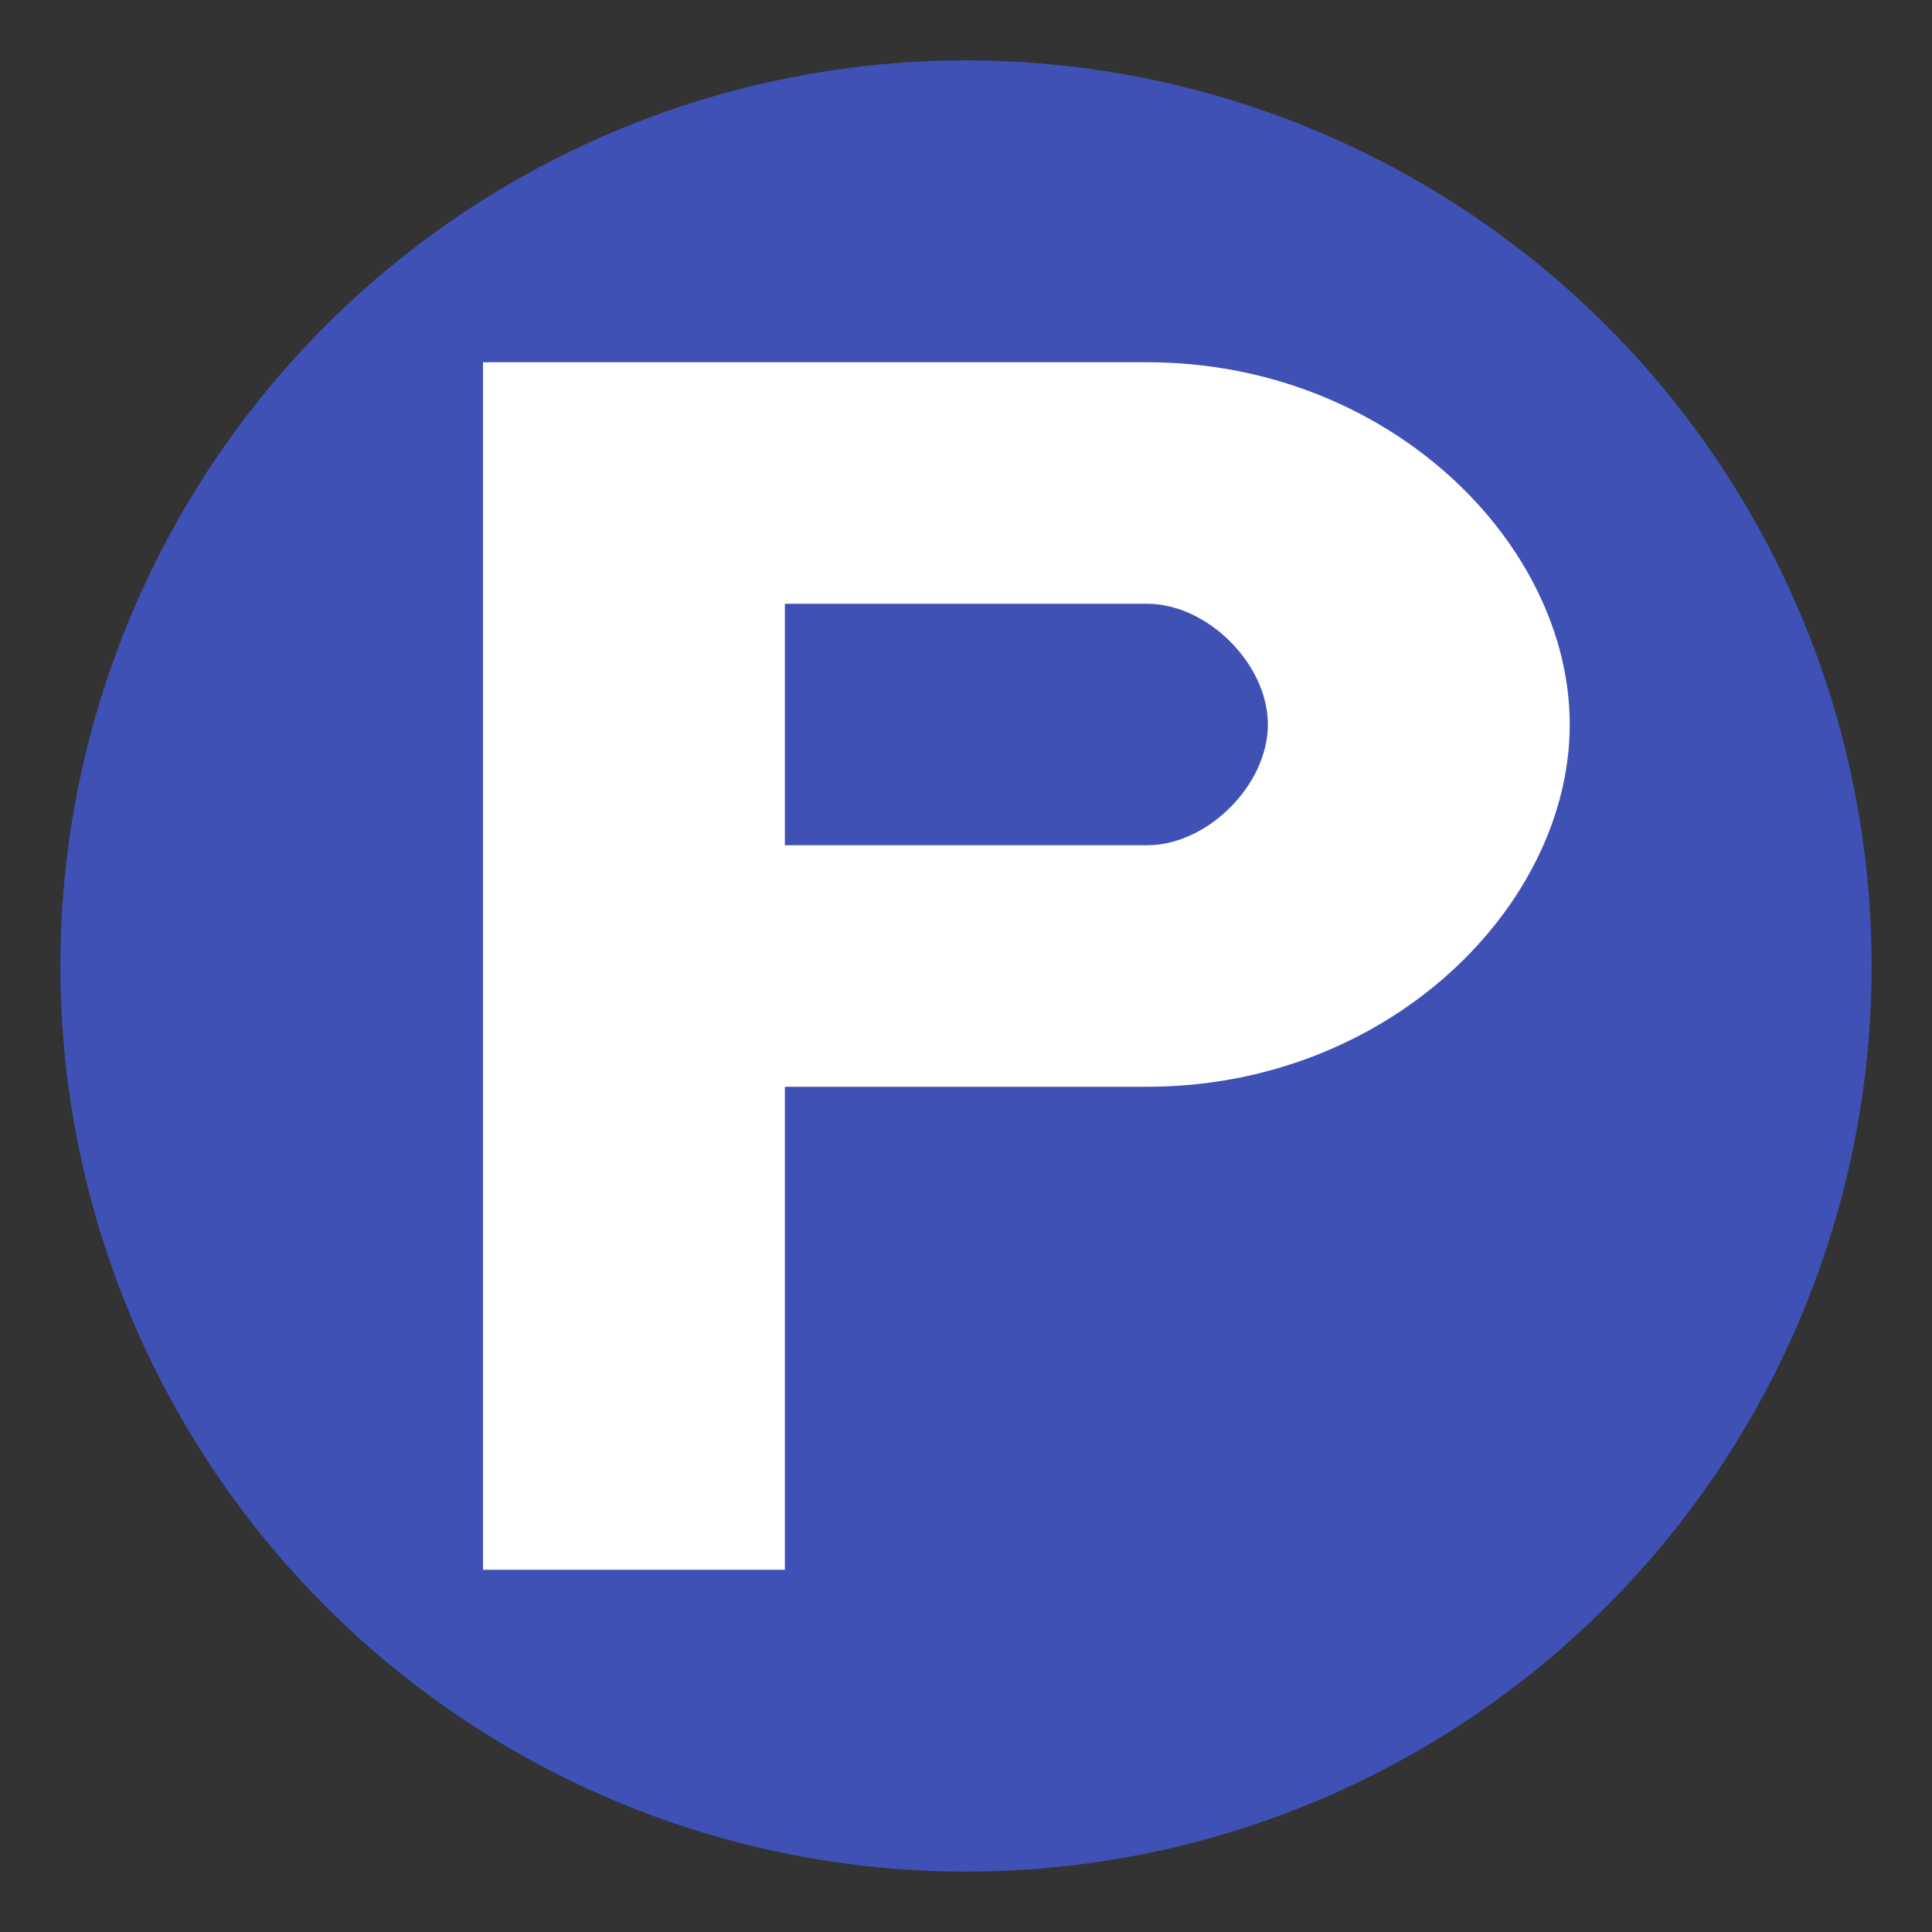
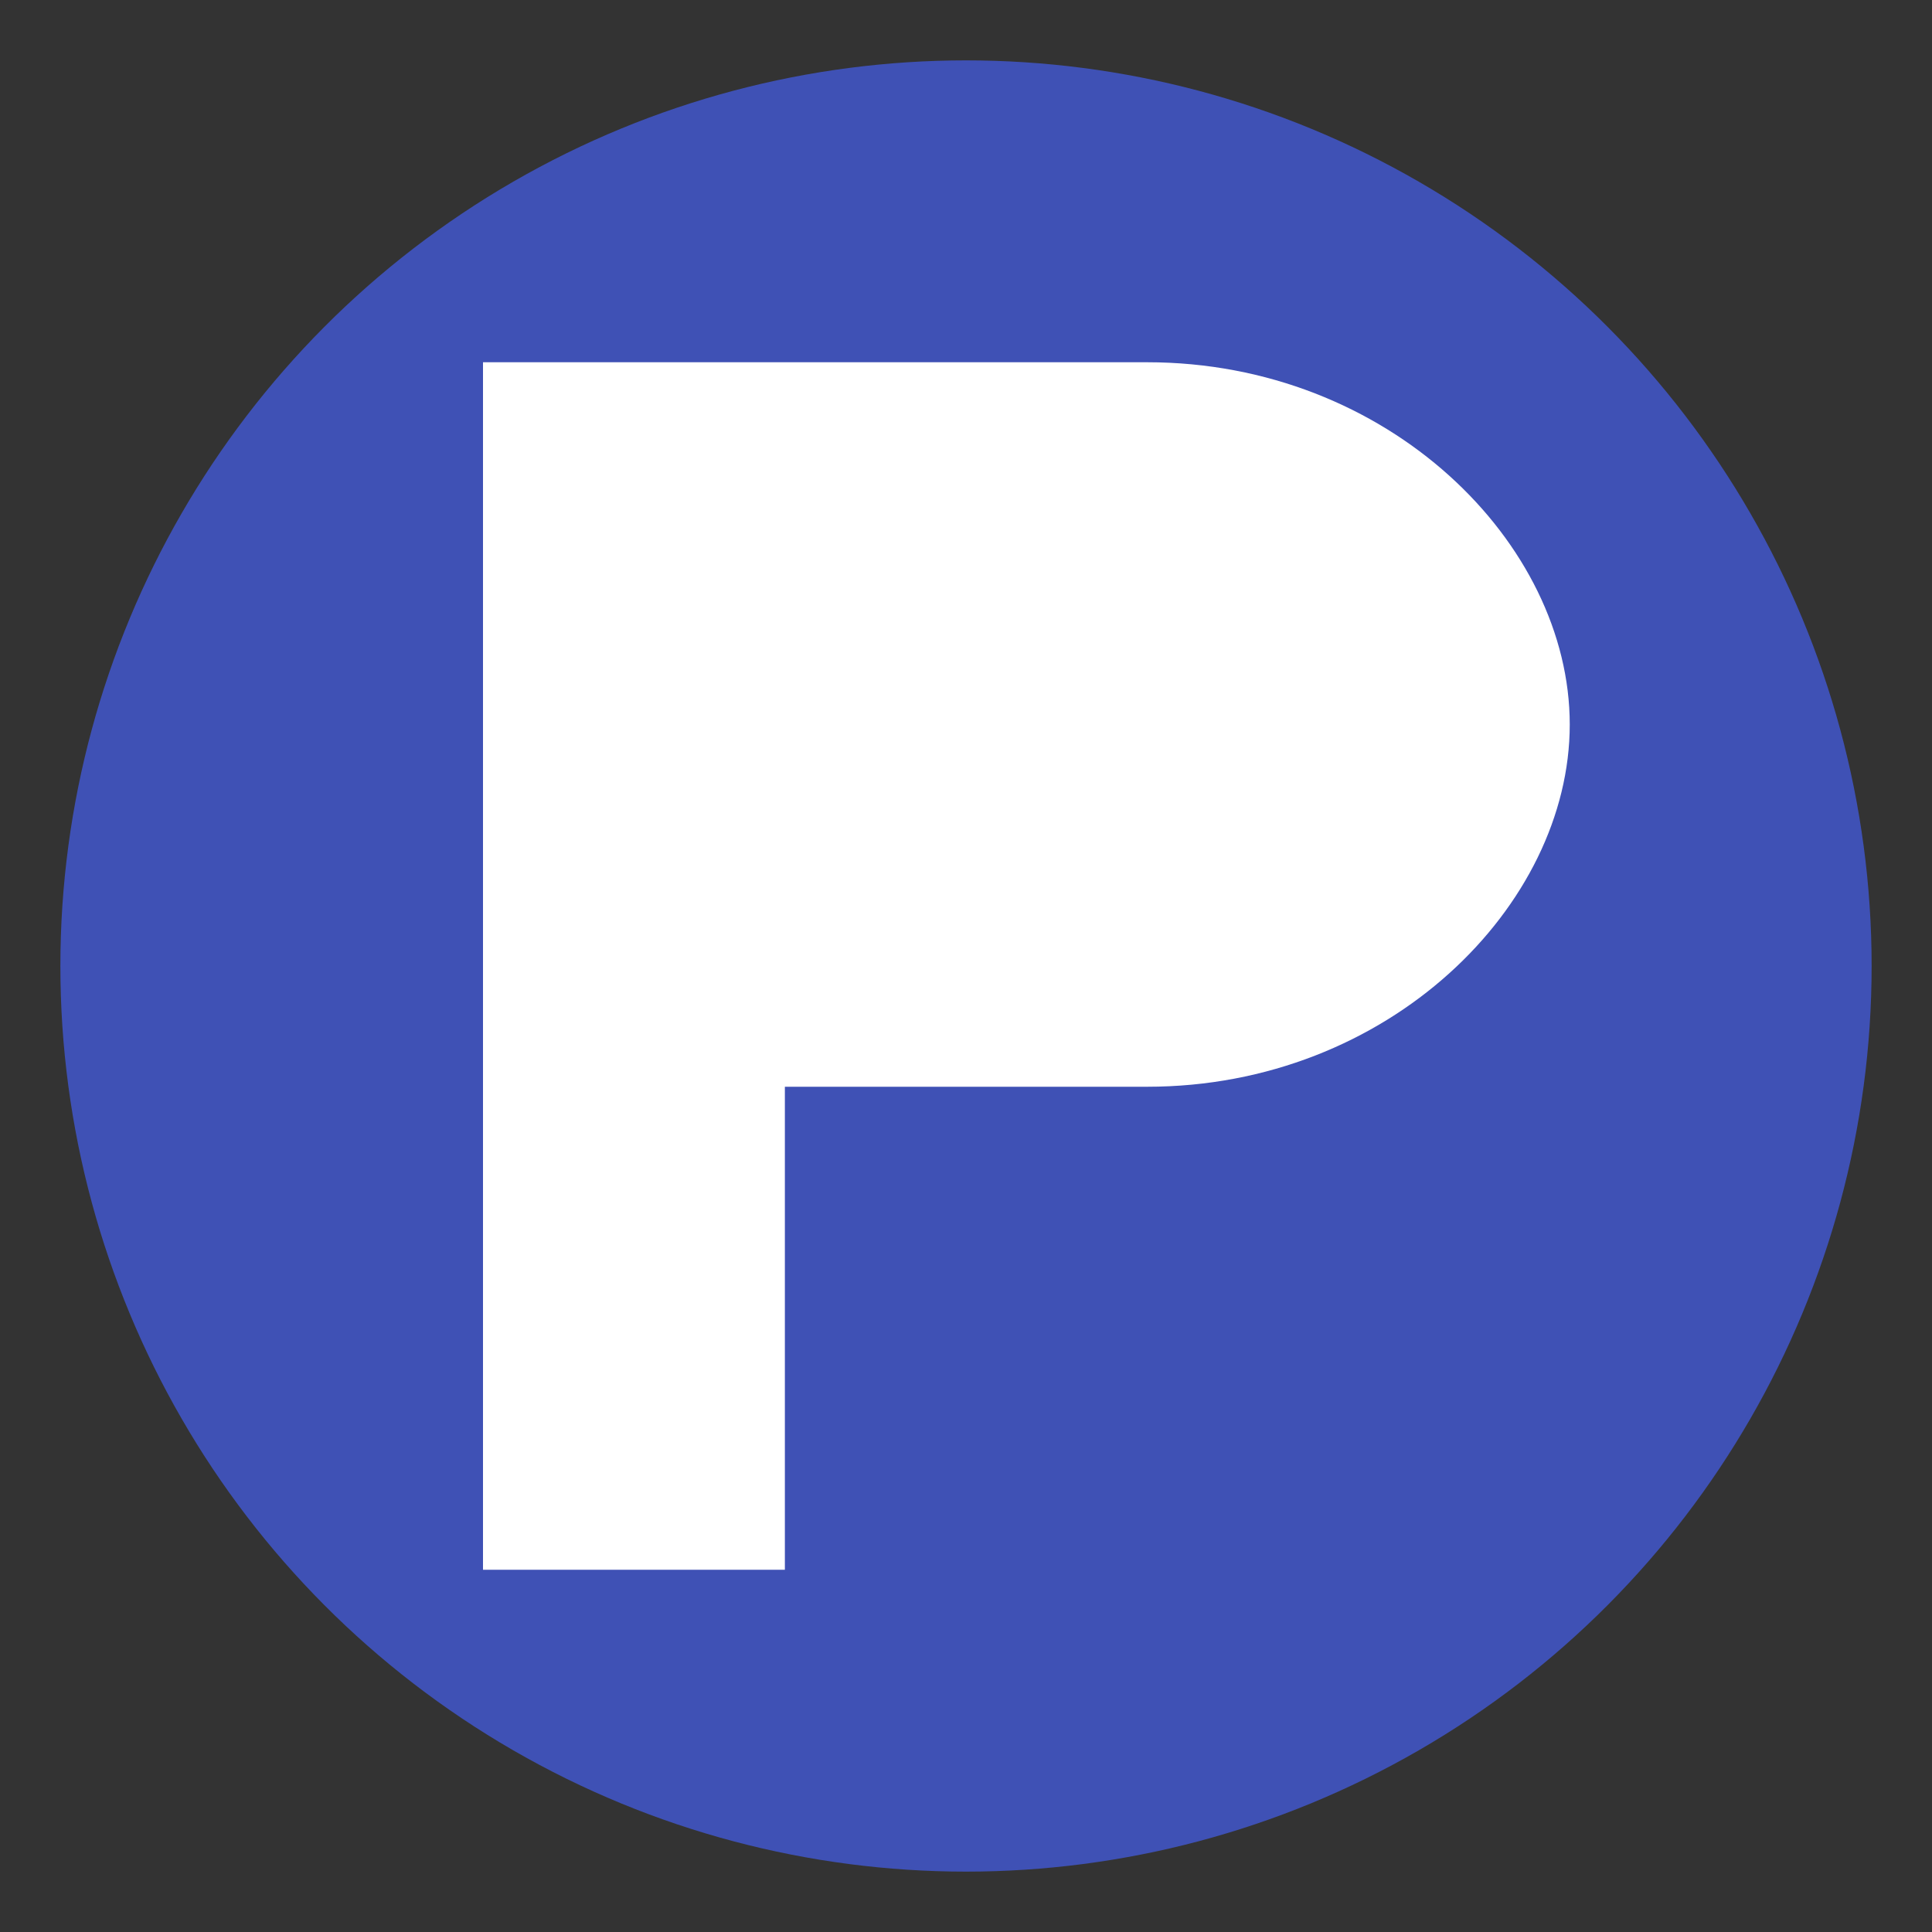
<svg xmlns="http://www.w3.org/2000/svg" width="32" height="32" viewBox="0 0 32 32">
  <rect x="0" y="0" width="32" height="32" fill="#333333" stroke="none" />
  <circle cx="16" cy="16" r="15" fill="#3f51b5" />
  <path d="M8 6 L8 26 L13 26 L13 18 L19 18 C23 18 26 15 26 12 C26 9 23 6 19 6 Z" fill="#ffffff" />
-   <path d="M13 10 L19 10 C20 10 21 11 21 12 C21 13 20 14 19 14 L13 14 Z" fill="#3f51b5" />
</svg>